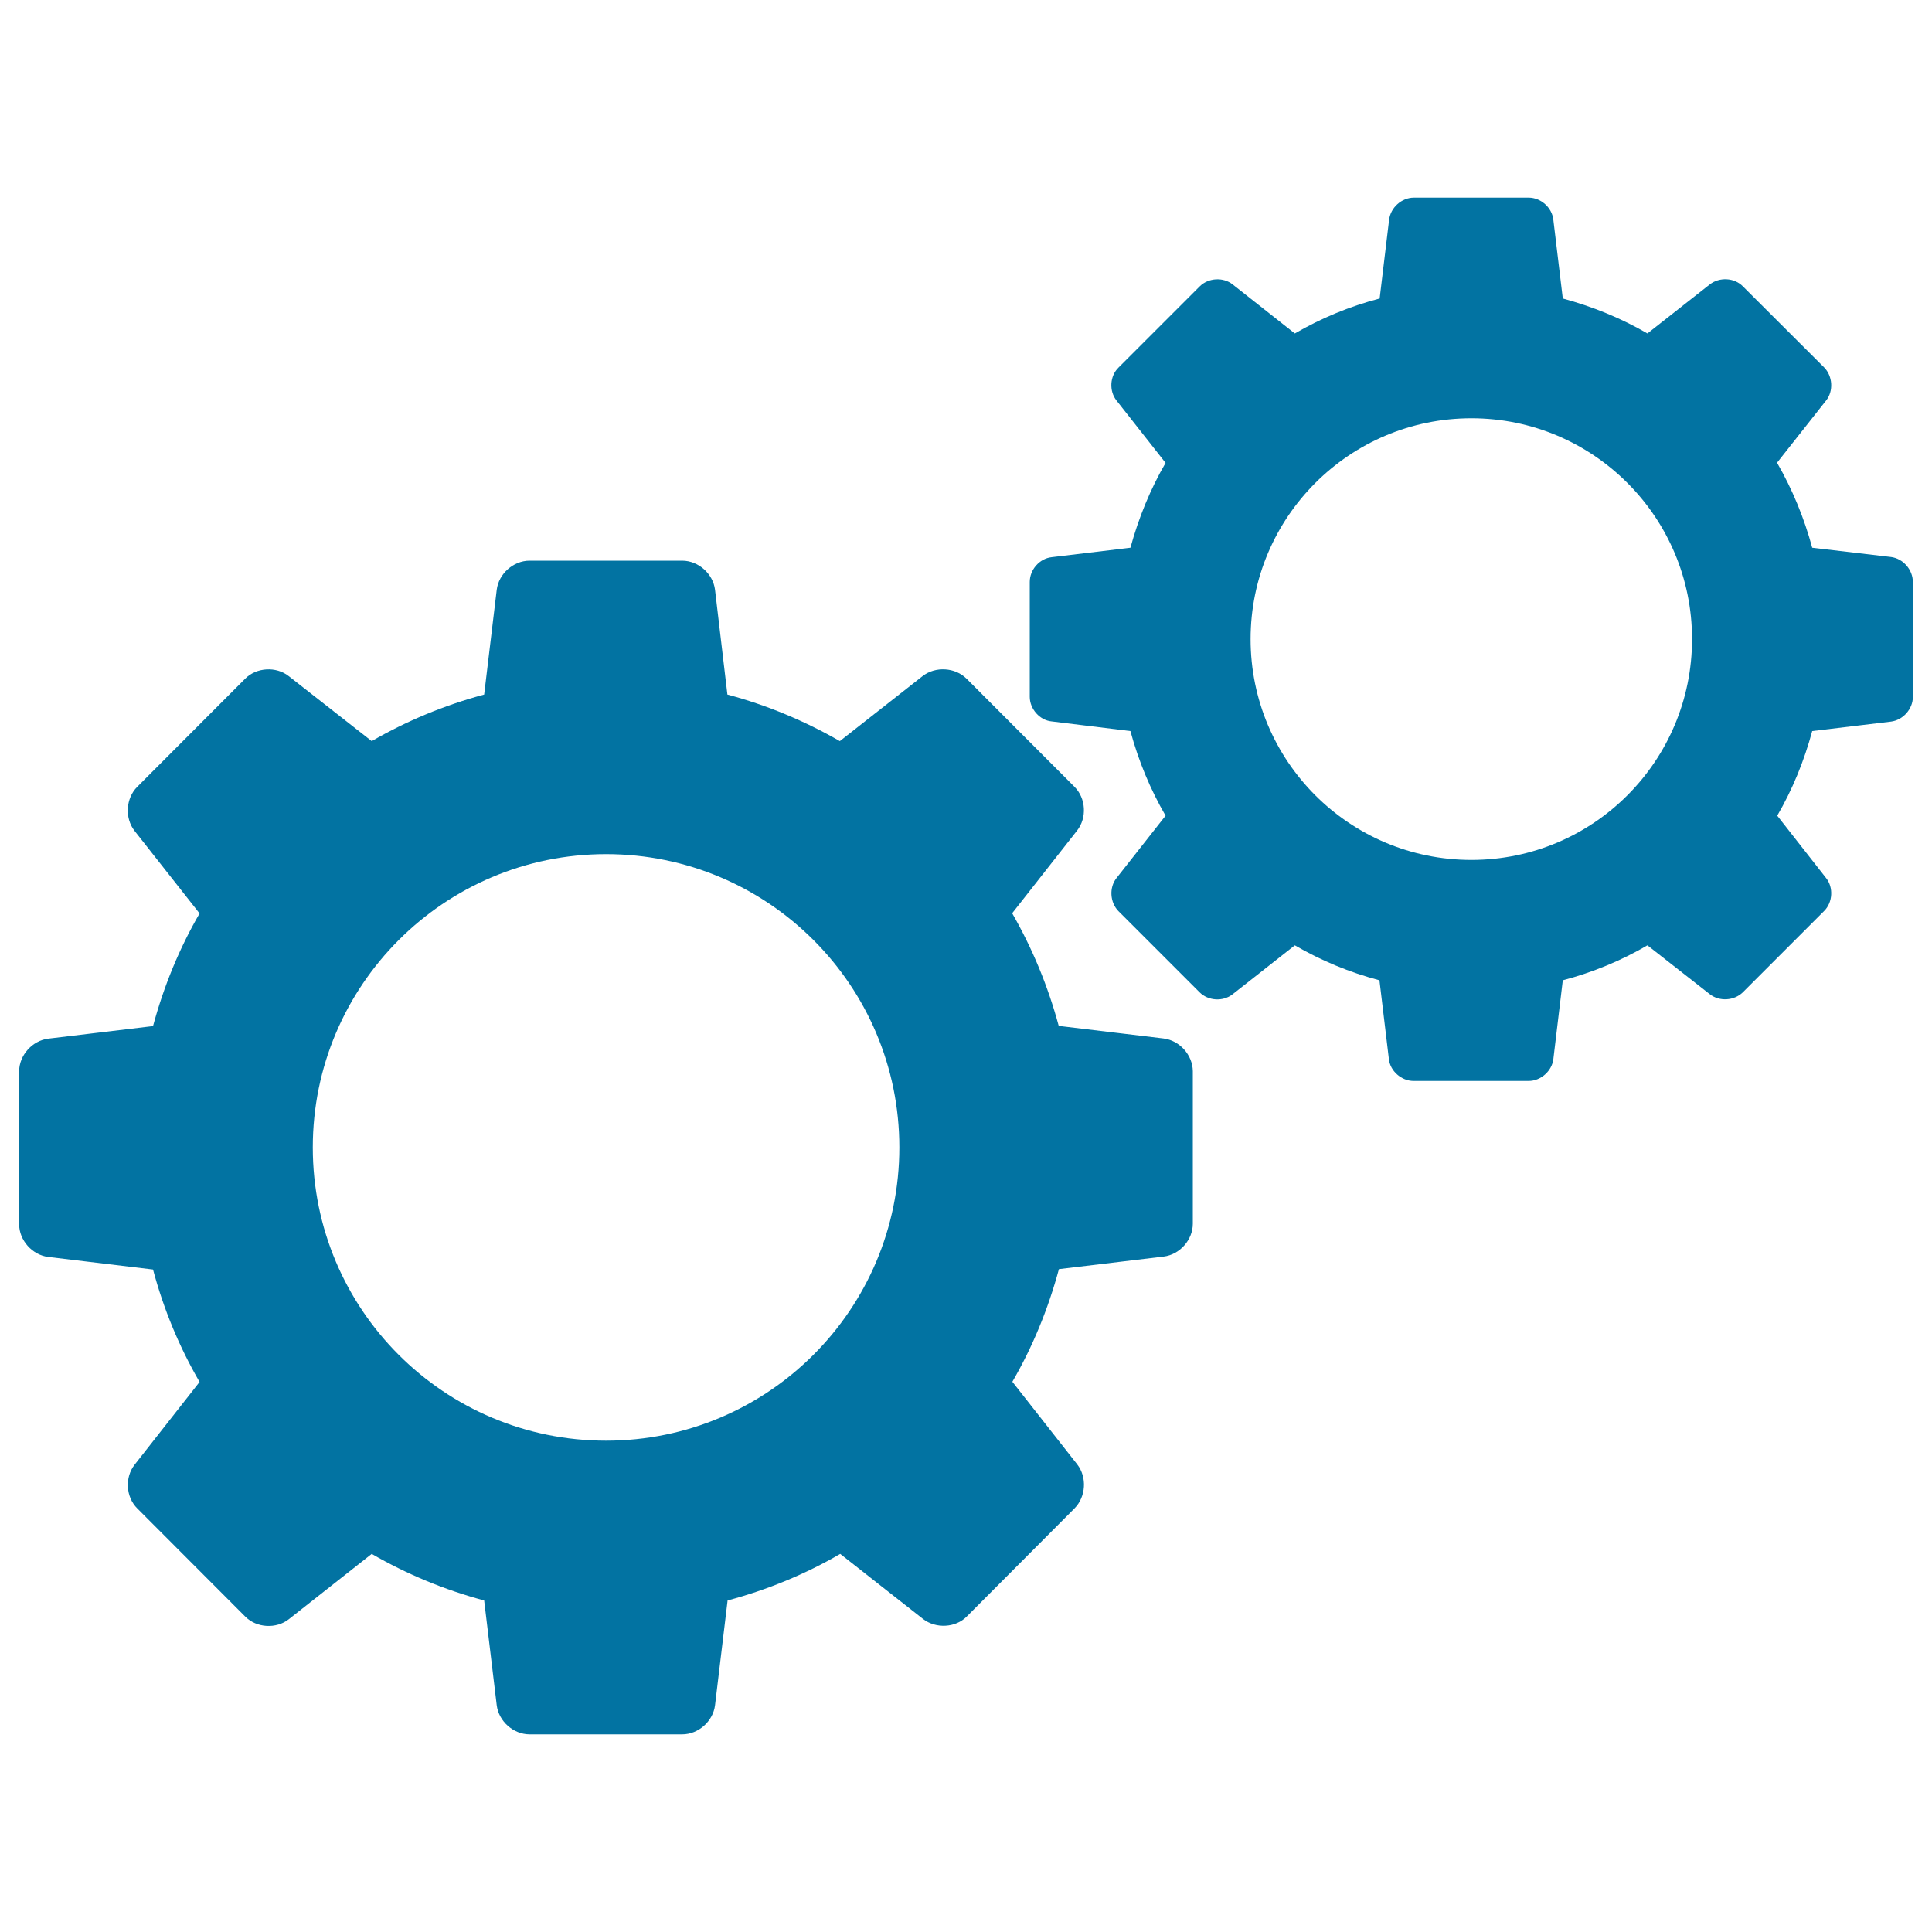
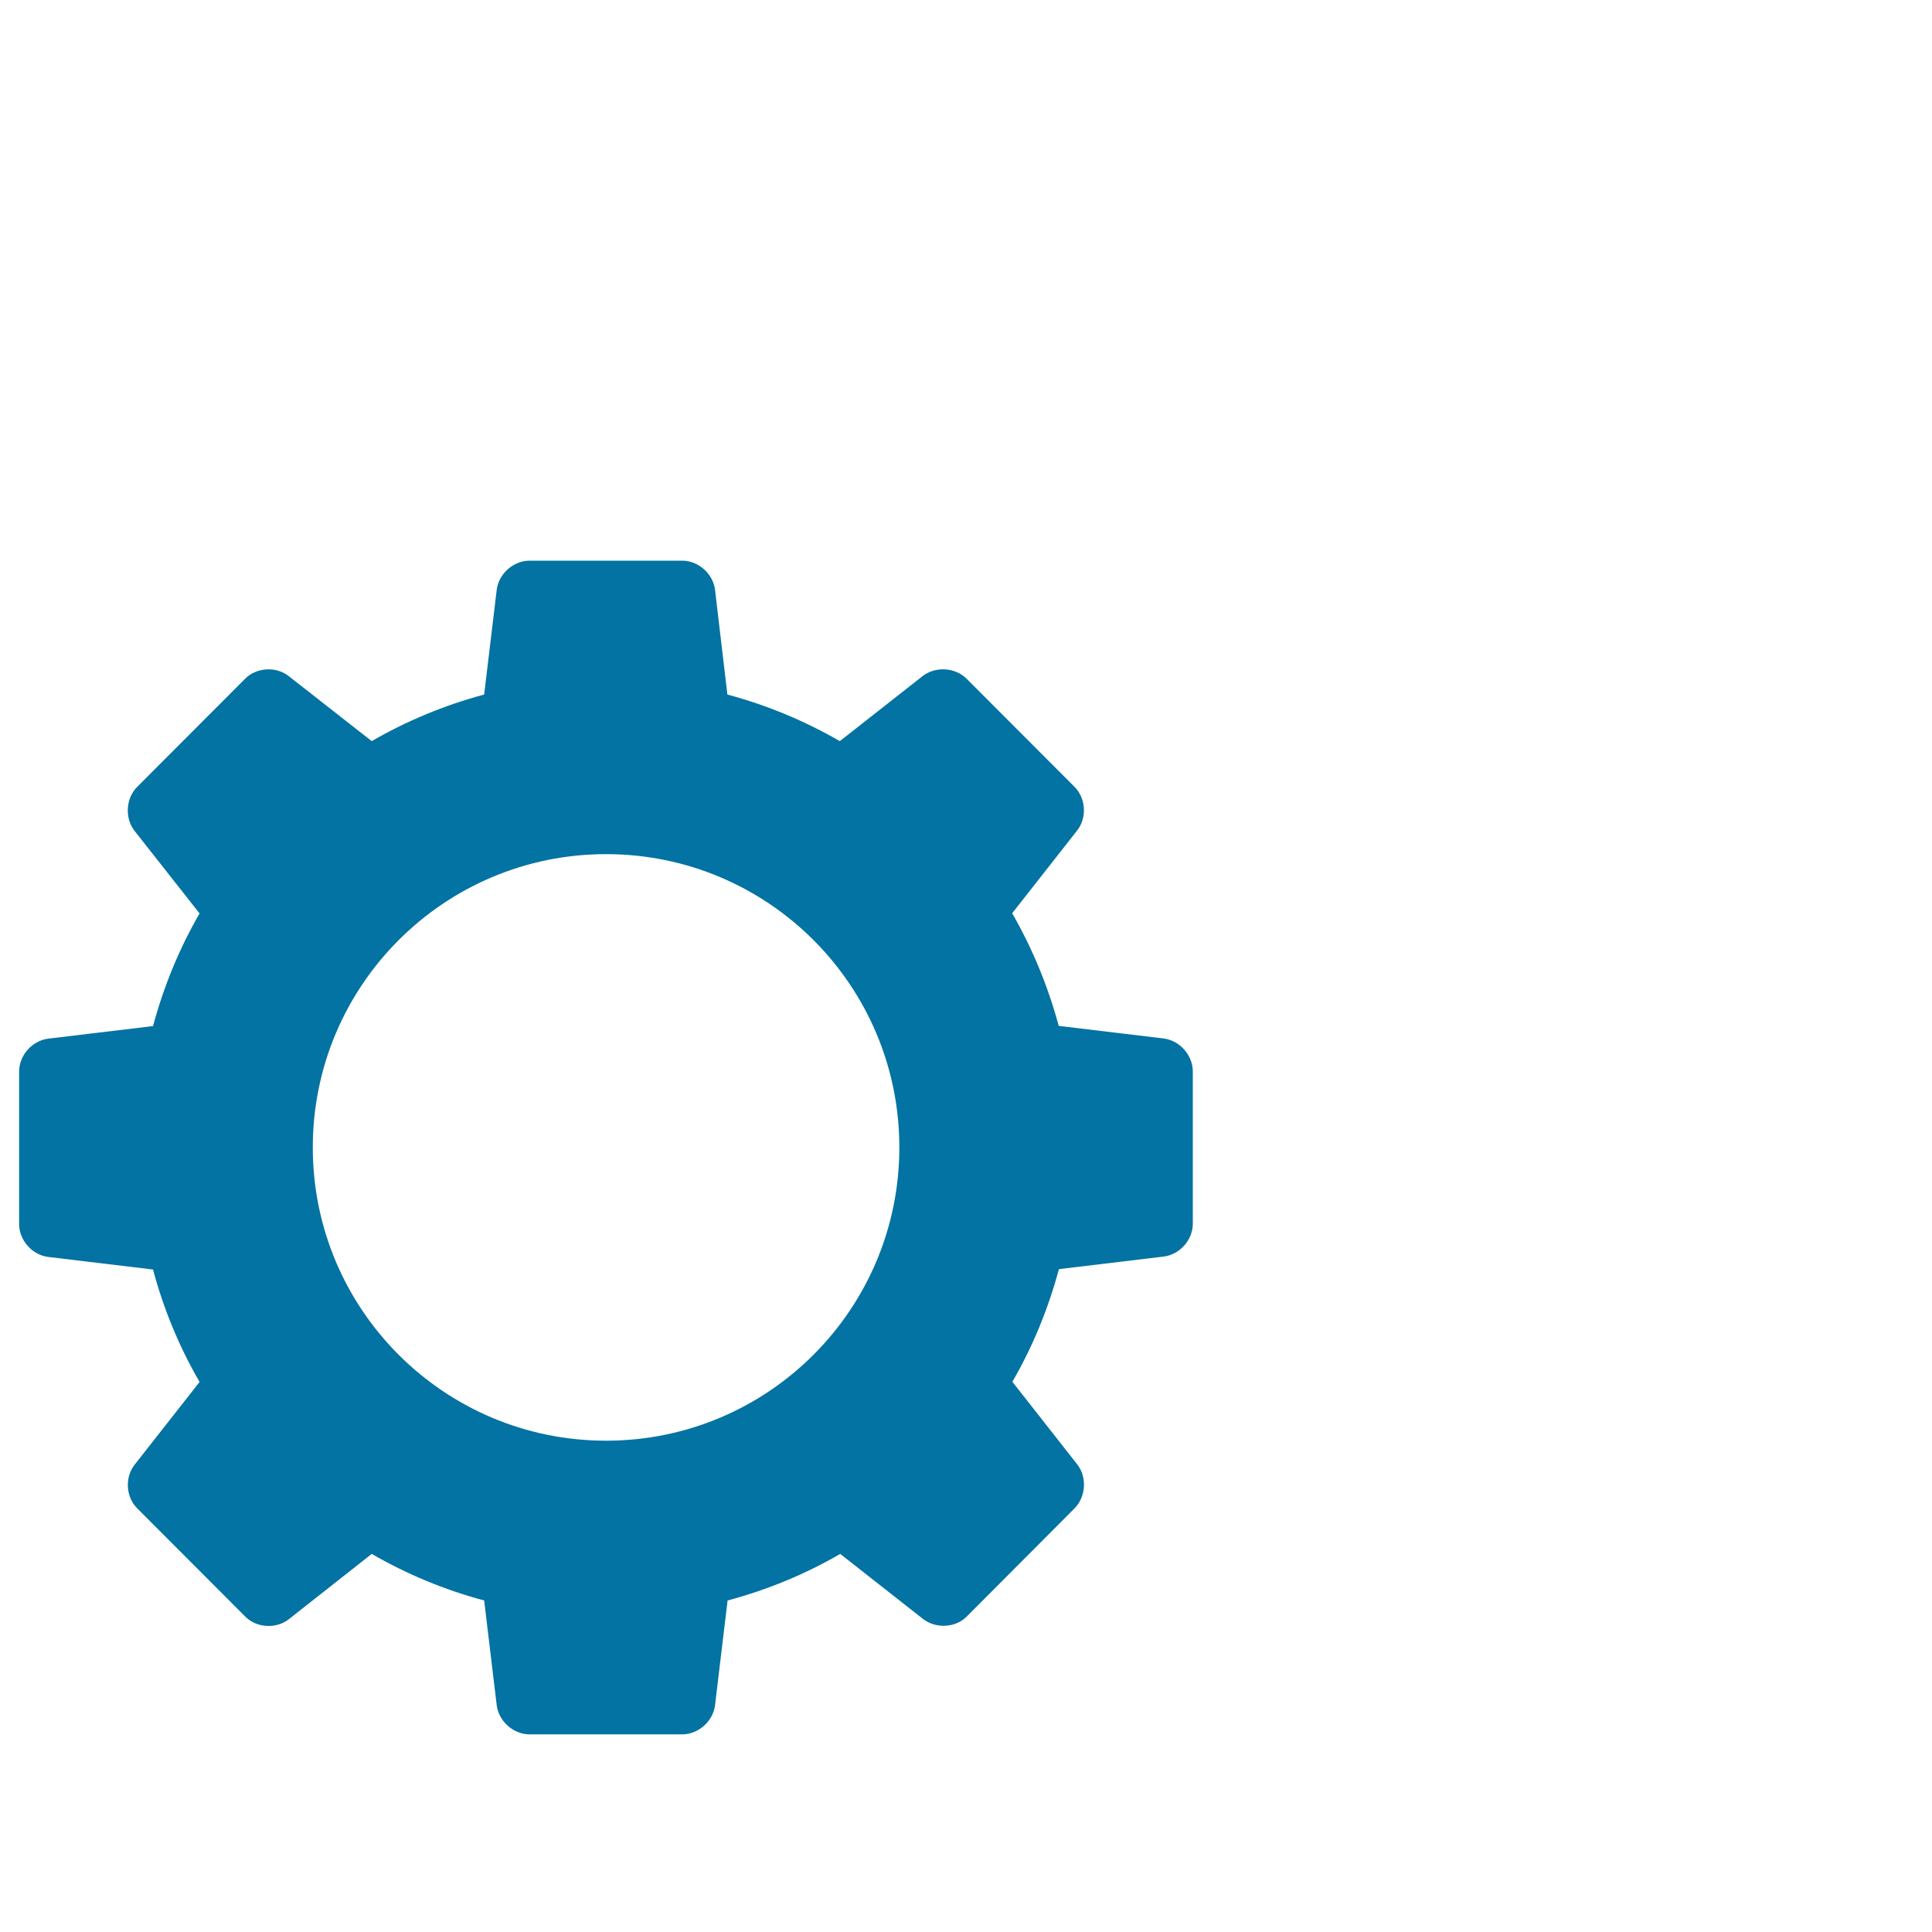
<svg xmlns="http://www.w3.org/2000/svg" viewBox="0 0 1000 1000" style="fill:#0273a2">
  <title>Gear Rotation SVG icon</title>
  <g>
    <g>
      <path d="M602.2,537.5l-54.2-6.5c-5.6-20.7-13.7-40.2-24.1-58.3l33.6-42.8c5.2-6.6,4.6-16.8-1.4-22.7l-55.8-55.9c-5.9-5.9-16.1-6.5-22.7-1.4l-42.9,33.7c-18.1-10.4-37.6-18.6-58.2-24.1l-6.4-54.2c-1-8.3-8.6-15.1-17-15.1h-79c-8.4,0-16,6.8-17,15.1l-6.5,54.2c-20.6,5.5-40.2,13.7-58.2,24.1L149.5,350c-6.5-5.2-16.8-4.6-22.6,1.3L71,407.3c-5.9,5.9-6.5,16.1-1.4,22.7l33.7,42.8c-10.5,18.1-18.5,37.6-24.1,58.3l-54.2,6.5c-8.3,1-15.1,8.6-15.1,17v79c0,8.4,6.8,16,15.1,17l54.2,6.5c5.5,20.6,13.6,40.1,24.1,58.2l-33.6,42.8c-5.2,6.6-4.6,16.8,1.4,22.7l55.8,55.9c5.9,6,16.1,6.5,22.6,1.4l42.9-33.8c18,10.4,37.6,18.6,58.2,24.1l6.5,54.2c1,8.3,8.6,15.1,17,15.1h79c8.4,0,16-6.8,17-15.1l6.5-54.2c20.6-5.5,40.2-13.6,58.3-24.1l42.9,33.7c6.6,5.1,16.8,4.6,22.6-1.3l55.8-56c5.9-6,6.5-16.1,1.4-22.7L524,715.2c10.5-18.1,18.5-37.6,24.1-58.3l54.2-6.5c8.3-1,15.1-8.6,15.1-17v-79C617.3,546.1,610.6,538.5,602.2,537.5z M313.7,745.7c-83.8,0-151.8-67.9-151.8-151.8c0-83.8,68-151.8,151.8-151.8c83.8,0,151.8,67.9,151.8,151.8C465.5,677.8,397.5,745.7,313.7,745.7z" />
-       <path d="M978.8,288.3l-40.8-4.8c-4.2-15.5-10.3-30.3-18.2-44l25.4-32.2c3.9-4.9,3.4-12.6-1-17.1l-42.1-42c-4.4-4.5-12.1-4.9-17.1-1l-32.3,25.4c-13.6-7.9-28.3-13.9-43.8-18.1l-4.9-40.8c-0.7-6.3-6.5-11.4-12.7-11.4h-59.5c-6.3,0-12,5.1-12.8,11.4l-4.9,40.8c-15.6,4.1-30.3,10.2-43.9,18.1L638,147.2c-4.9-3.9-12.6-3.4-17,1l-42.1,42.1c-4.5,4.4-4.9,12.1-1,17l25.4,32.3c-7.9,13.6-13.9,28.3-18.2,43.9l-40.8,4.9c-6.3,0.7-11.3,6.5-11.3,12.8v59.5c0,6.2,5.1,12.1,11.3,12.7l40.8,5c4.2,15.5,10.3,30.2,18.2,43.8l-25.4,32.3c-3.9,4.9-3.4,12.6,1,17.1l42,42c4.5,4.5,12.1,4.9,17,1.1l32.3-25.4c13.6,7.9,28.3,14,43.8,18.1l4.9,40.9c0.7,6.1,6.5,11.2,12.8,11.2h59.5c6.3,0,12-5.1,12.8-11.2l4.9-40.9c15.5-4.1,30.3-10.2,43.8-18.1l32.3,25.3c5,3.9,12.6,3.4,17.1-1l42.1-42.1c4.4-4.4,4.9-12.1,1-17l-25.3-32.3c7.9-13.6,13.9-28.3,18.1-43.8l40.8-4.9c6.2-0.8,11.3-6.5,11.3-12.8v-59.4C990.1,294.8,985,289.1,978.8,288.3z M761.6,445.1c-63.2,0-114.3-51.2-114.3-114.3c0-63.1,51.2-114.3,114.3-114.3c63,0,114.2,51.1,114.2,114.3C875.8,393.9,824.7,445.1,761.6,445.1z" />
    </g>
  </g>
</svg>